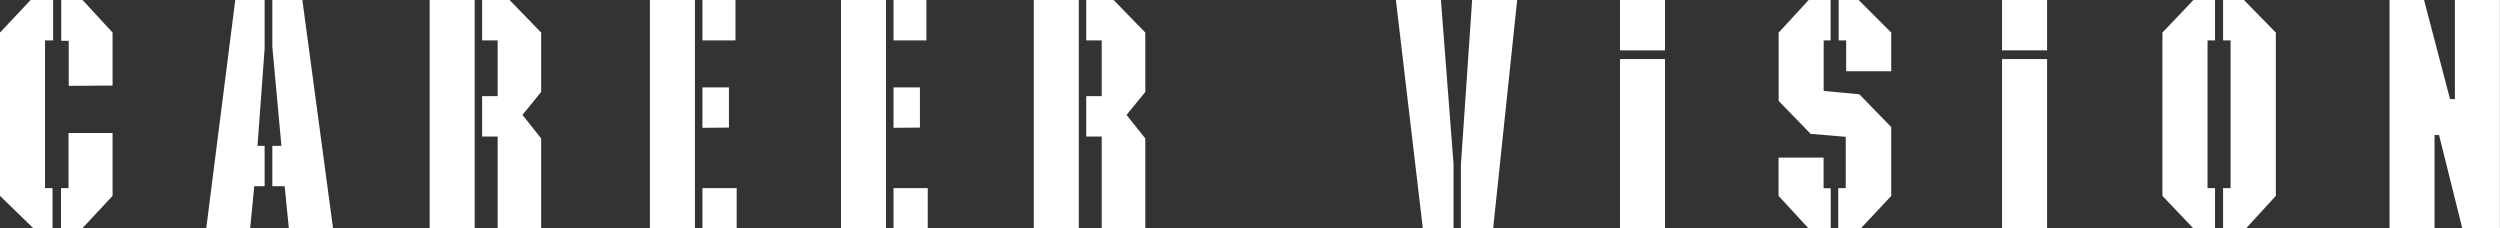
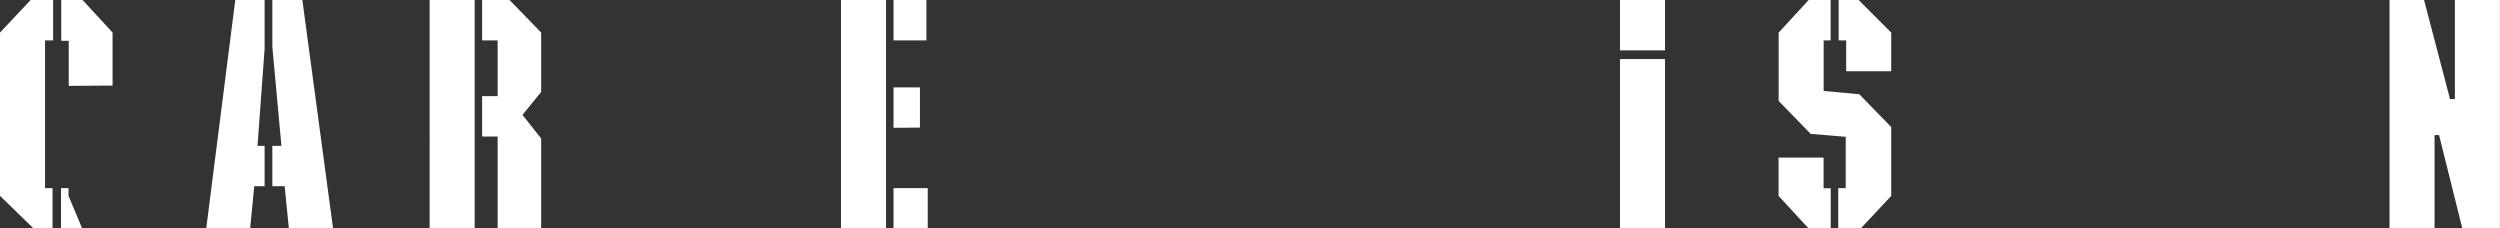
<svg xmlns="http://www.w3.org/2000/svg" viewBox="0 0 333.12 30.44">
  <rect x="0" y="0" width="333.12" height="30.44" fill="#333333" stroke="none" />
  <defs>
    <style>.cls-1{fill:#fff;}</style>
  </defs>
  <g id="レイヤー_2" data-name="レイヤー 2">
    <g id="レイヤー_1-2" data-name="レイヤー 1">
-       <path class="cls-1" d="M4.47,30.44,0,26.1V4.34L4.08,0h3V5.38H6V25.07h1v5.37Zm4.69-19v-6h-1V0H11L15,4.34V11.4Zm1.79,19H8.13V25.07h1V17.72H15V26.1Z" />
+       <path class="cls-1" d="M4.47,30.44,0,26.1V4.34L4.08,0h3V5.38H6V25.07h1v5.37Zm4.69-19v-6h-1V0H11L15,4.34V11.4Zm1.79,19H8.13V25.07h1V17.72V26.1Z" />
      <path class="cls-1" d="M33.88,24.81l-.55,5.63H27.48L31.35,0h3.91V6.51l-.95,12.93h.95v5.37ZM36.29,6.25V0h4l4.09,30.44H38.49l-.56-5.63H36.29V19.44H37.5Z" />
      <path class="cls-1" d="M63.25,30.44h-6V0h6Zm3.06,0V18.19H64.24V12.81h2.07V5.38H64.24V0H67.9l4.21,4.34v7.91l-2.49,3.06,2.49,3.14v12Z" />
-       <path class="cls-1" d="M86.6,30.44V0h6V30.44Zm7-25.06V0H98V5.38Zm0,11.65V11.65h3.53V17Zm0,13.41V25.07h4.56v5.37Z" />
      <path class="cls-1" d="M112.06,30.44V0h6V30.44Zm7-25.06V0h4.38V5.38Zm0,11.65V11.65h3.52V17Zm0,13.41V25.07h4.56v5.37Z" />
-       <path class="cls-1" d="M143.75,30.44h-6V0h6Zm3.05,0V18.19h-2.06V12.81h2.06V5.38h-2.06V0h3.65l4.22,4.34v7.91l-2.5,3.06,2.5,3.14v12Z" />
-       <path class="cls-1" d="M189.59,30.44,186,0h6l1.68,21.84v8.6Zm9.37,0h-4.3V22l1.5-22h6Z" />
      <path class="cls-1" d="M215.86,6.71V0h6V6.71Zm0,23.73V7.87h6V30.44Z" />
      <path class="cls-1" d="M247.94,30.44h-3V25.07h1V18.23l-4.67-.39L237,13.45V4.35L241,0h2.93V5.38H243v6.74l4.75.44L252,16.93v9.18Zm-6.95,0-4-4.34V21h6v4.09h.95v5.37ZM246,9.5V5.38h-1V0h2.66L252,4.34V9.5Z" />
-       <path class="cls-1" d="M266.77,6.71V0h6V6.71Zm0,23.73V7.87h6V30.44Z" />
-       <path class="cls-1" d="M292.27,30.44l-4.13-4.34V4.34L292.27,0h2.88V5.38h-1V25.07h1v5.37Zm7,0h-3.05V25.07h1V5.38h-1V0H299l4.25,4.34V26.1Z" />
      <path class="cls-1" d="M328.1,30.44,325,18h-.6V30.44h-6V0H323l3.46,13.2h.65V0h6V30.44Z" />
    </g>
  </g>
</svg>